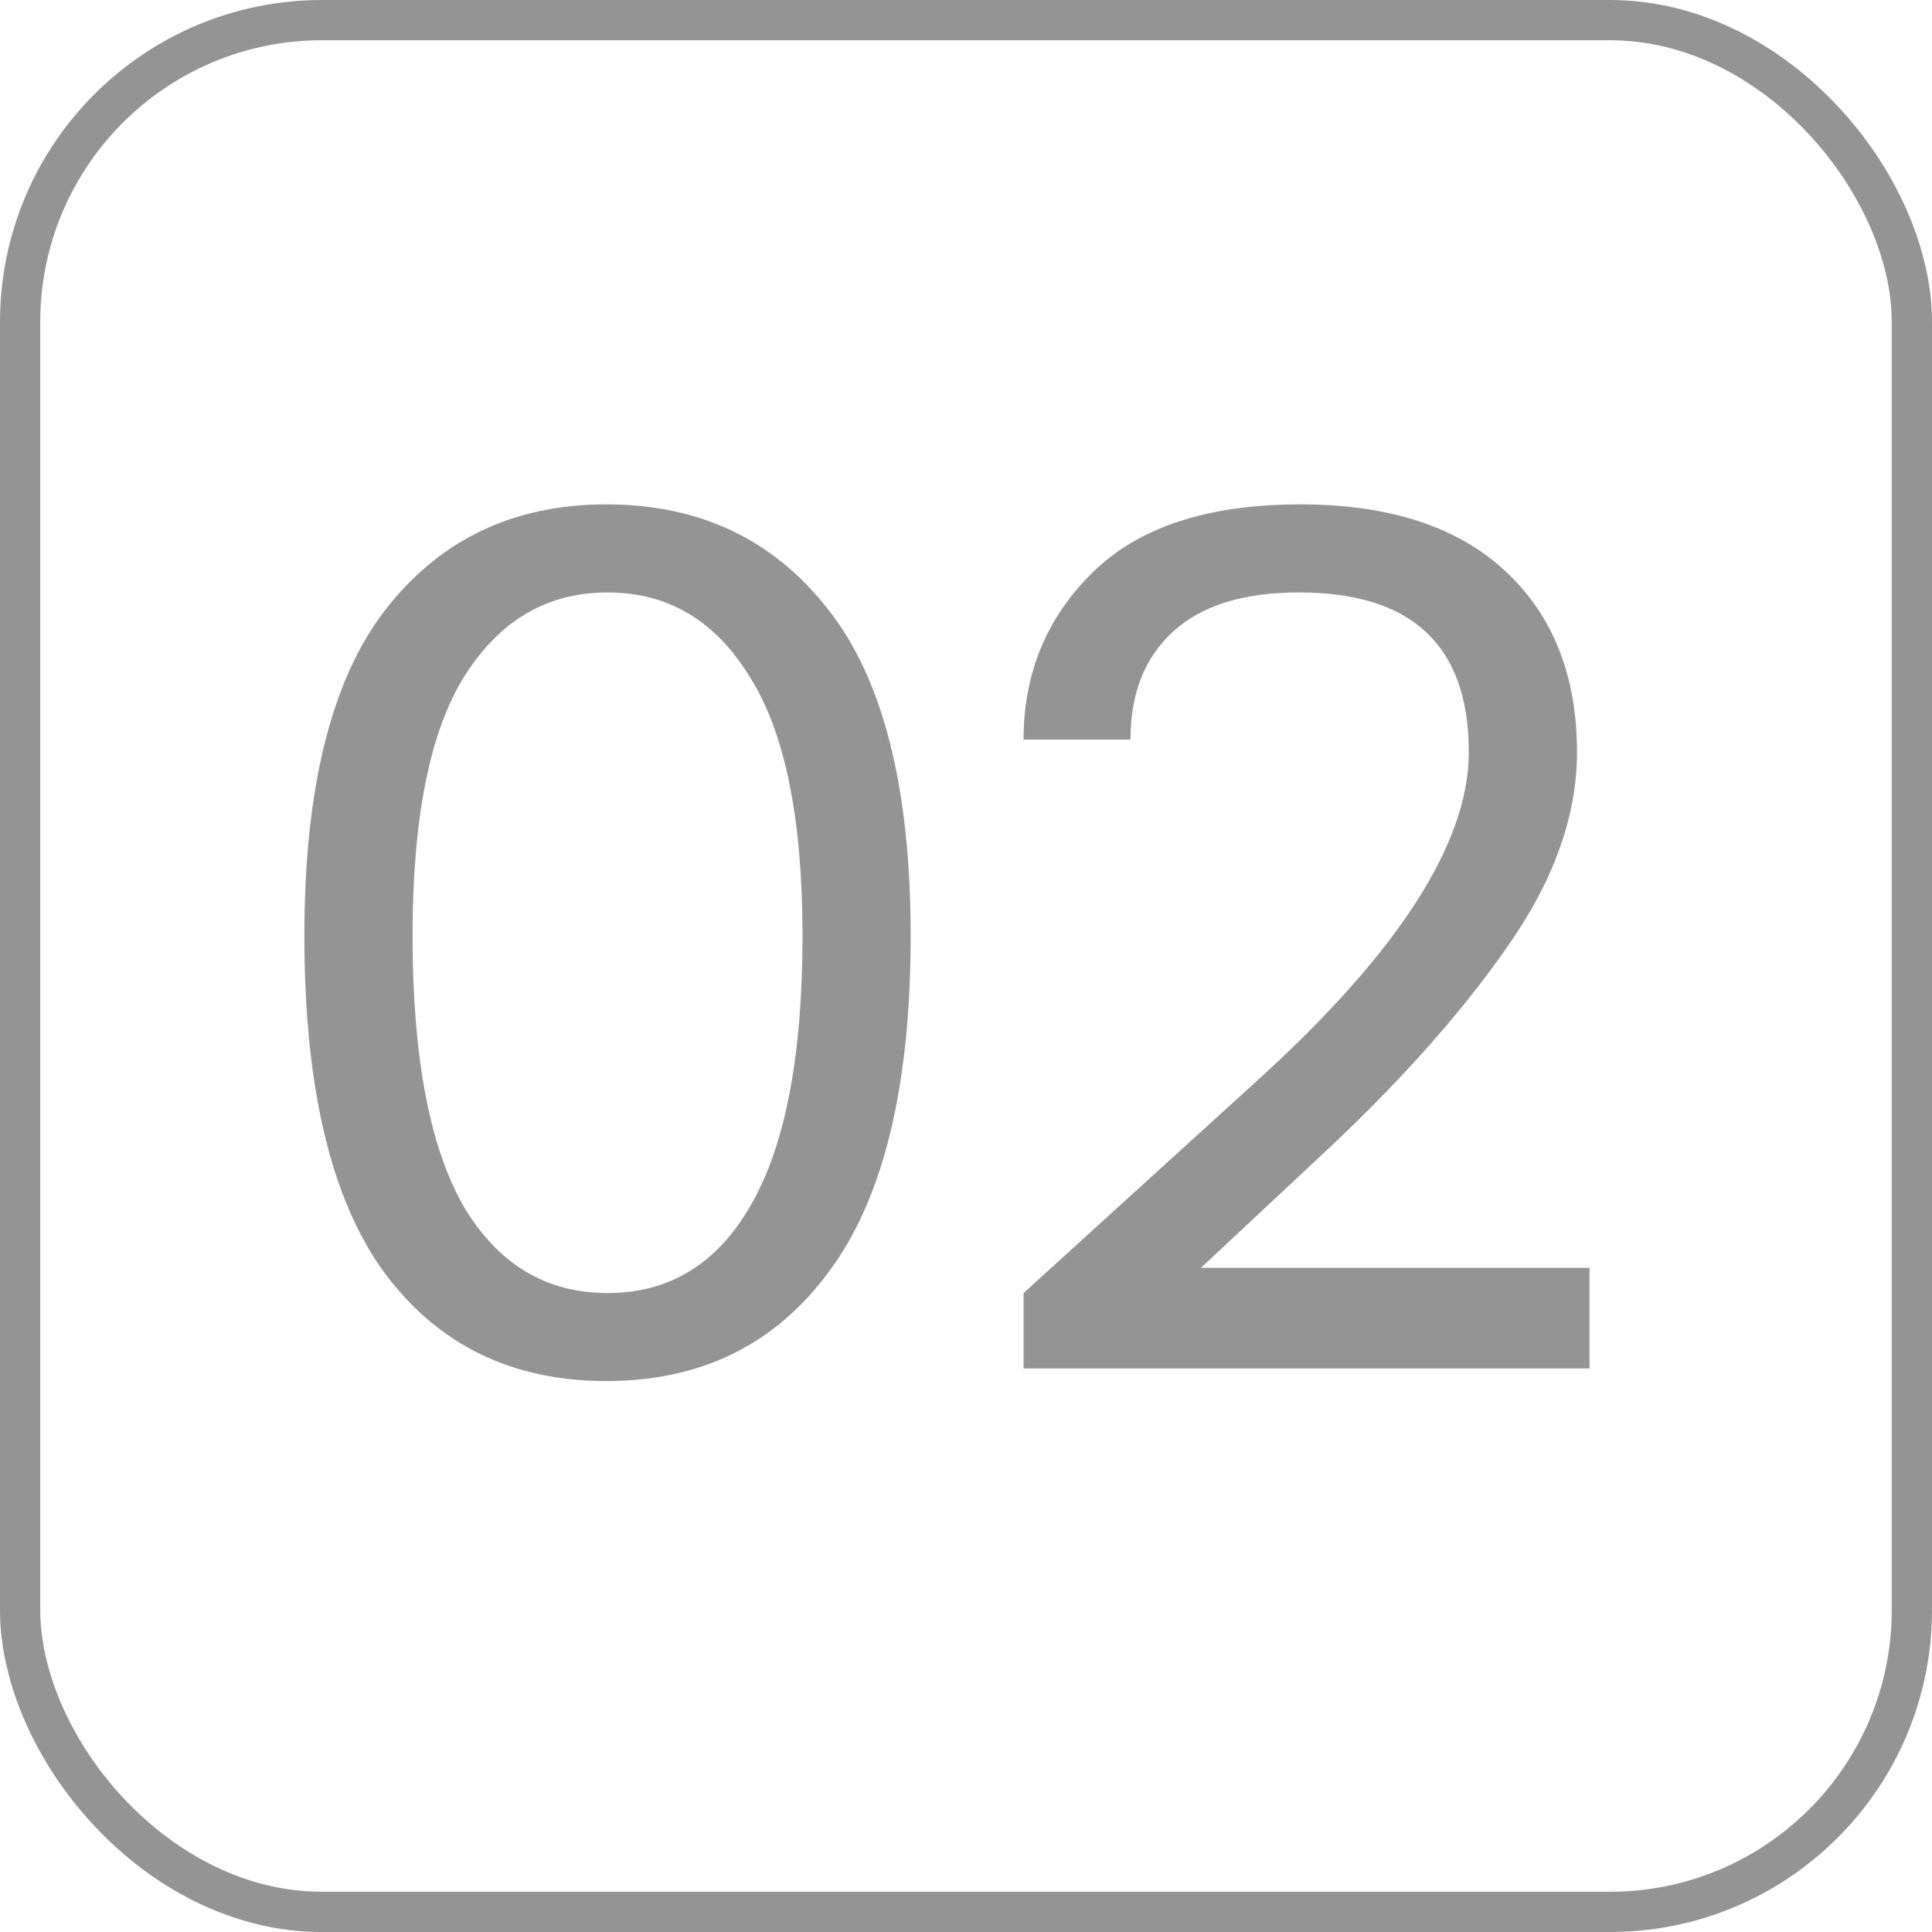
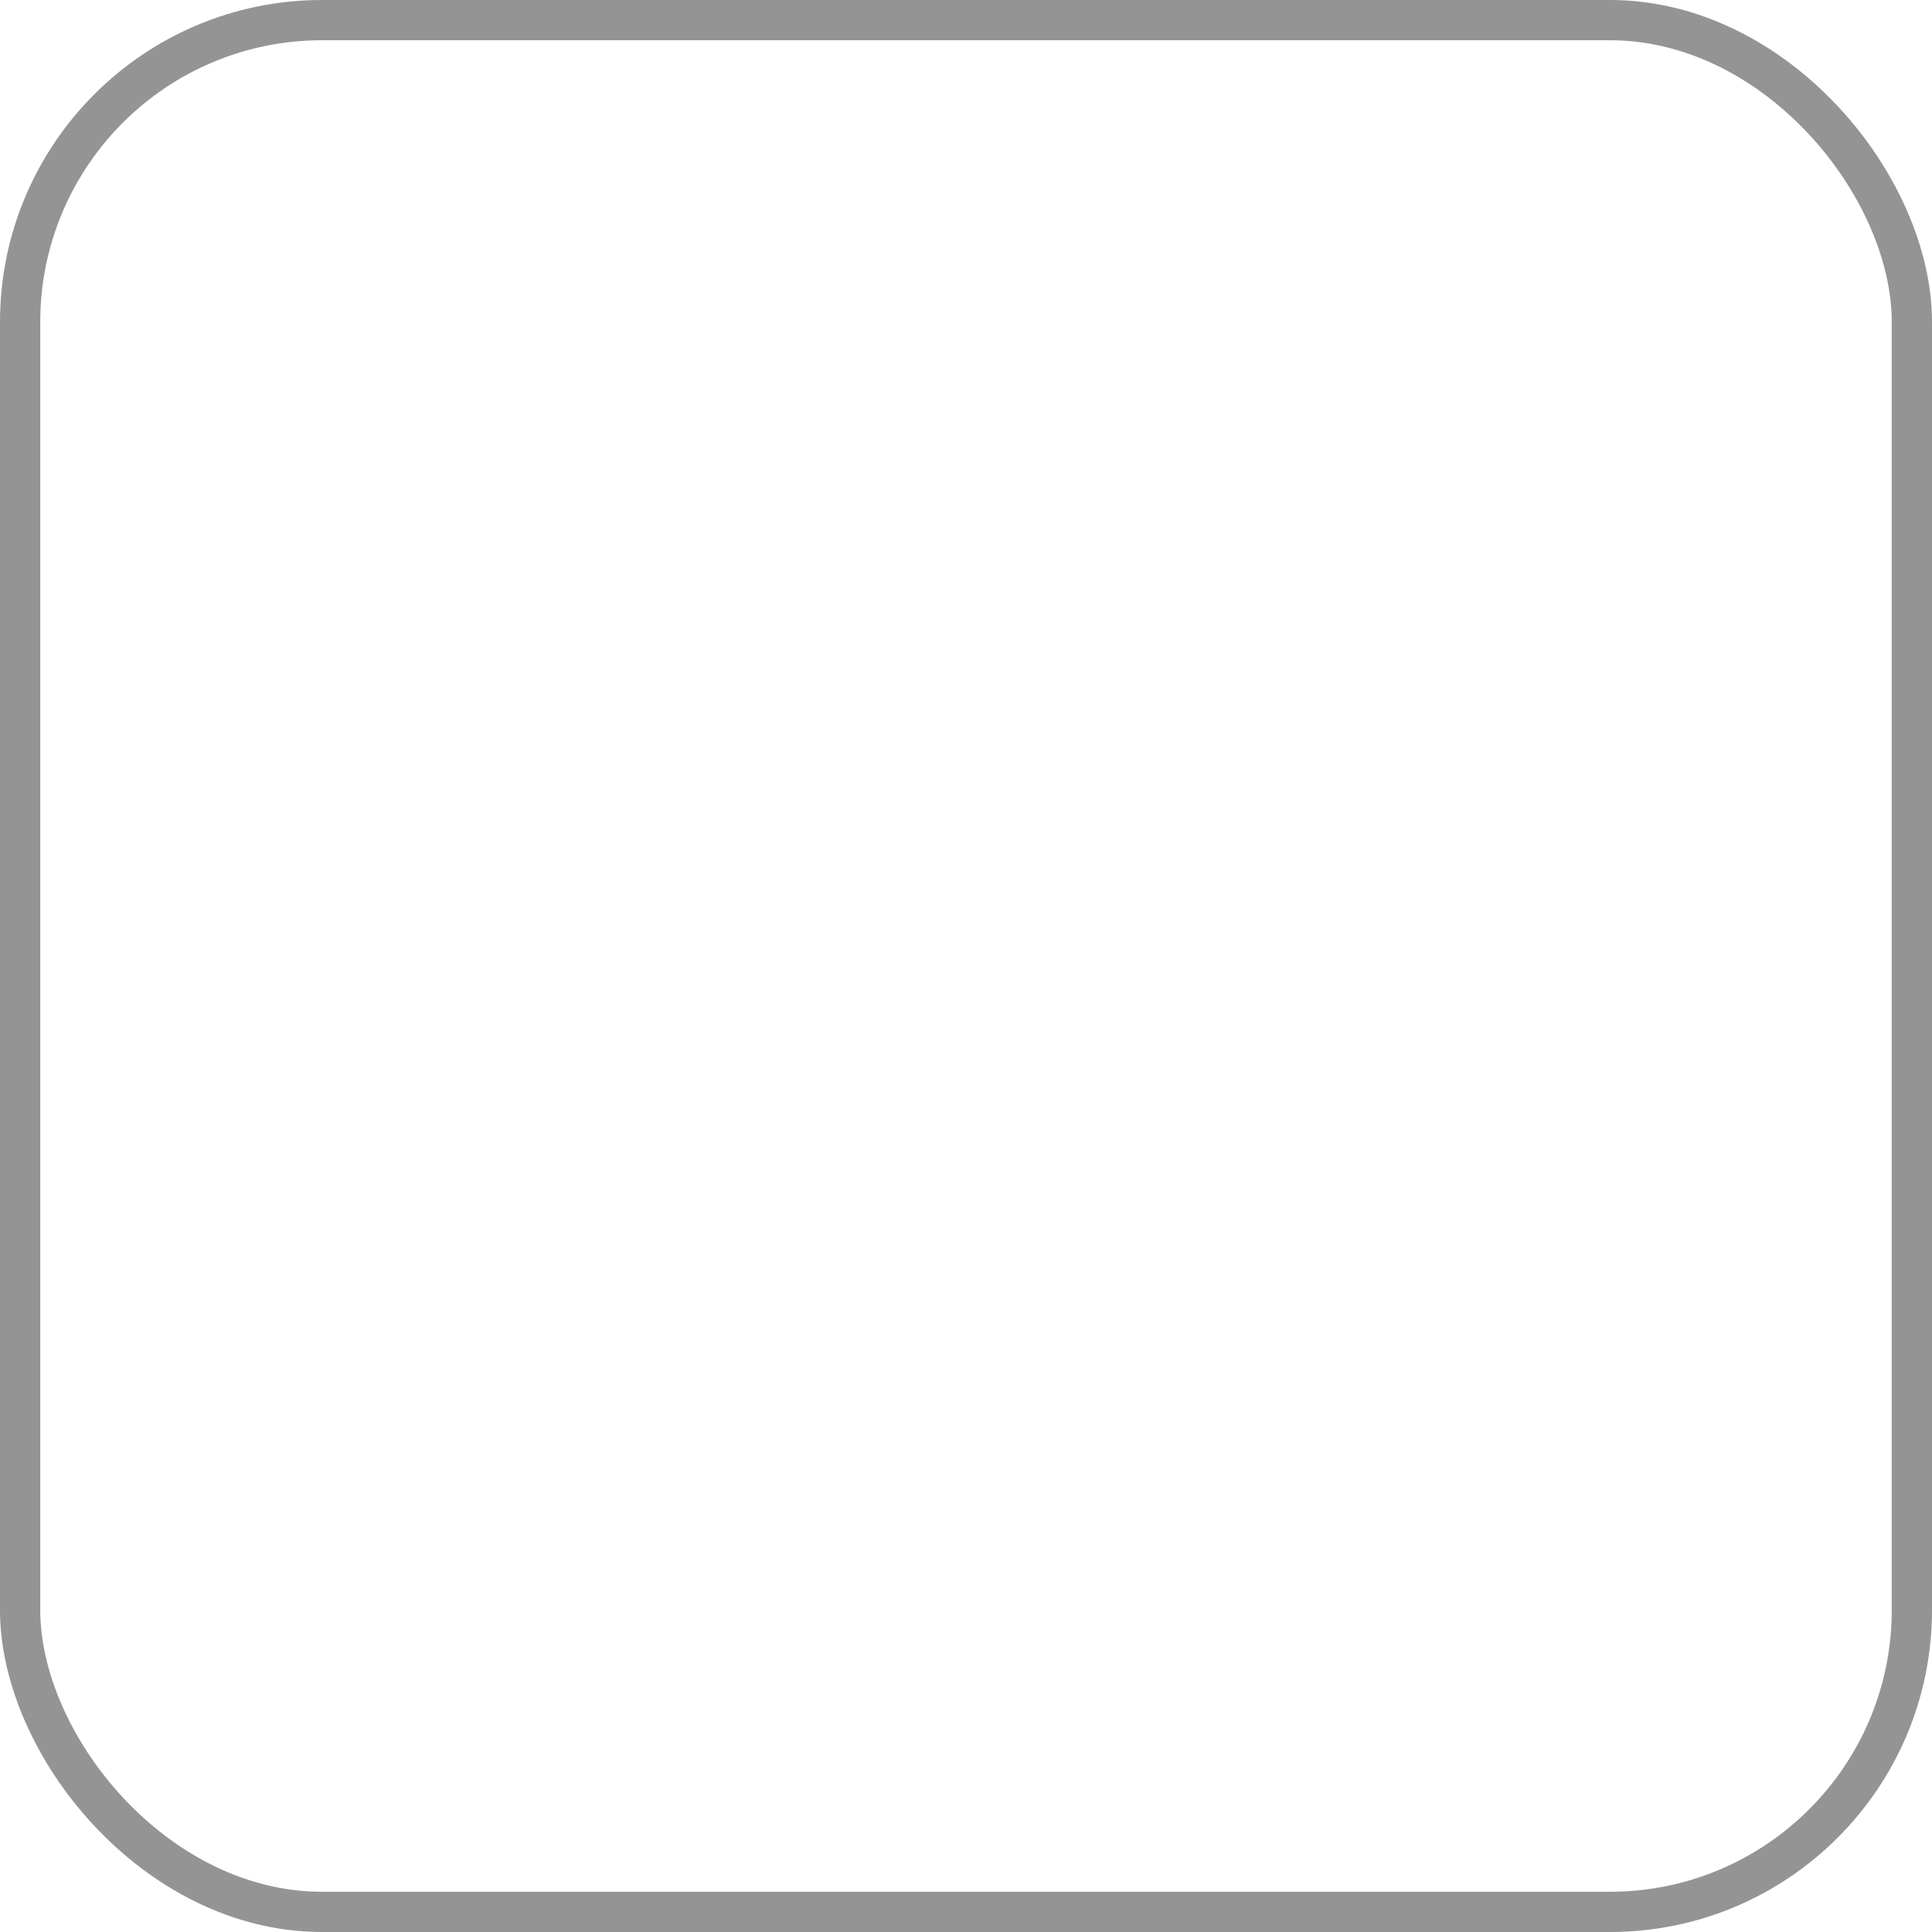
<svg xmlns="http://www.w3.org/2000/svg" width="48" height="48" viewBox="0 0 48 48" fill="none">
-   <path d="M10.25 23.25C10.25 26.229 10.667 28.458 11.5 29.938C12.354 31.396 13.552 32.125 15.094 32.125C16.635 32.125 17.823 31.396 18.656 29.938C19.51 28.458 19.938 26.229 19.938 23.25C19.938 20.333 19.5 18.188 18.625 16.812C17.771 15.417 16.594 14.719 15.094 14.719C13.594 14.719 12.406 15.417 11.531 16.812C10.677 18.188 10.25 20.333 10.25 23.25ZM7.562 23.25C7.562 19.562 8.24 16.854 9.594 15.125C10.948 13.396 12.771 12.531 15.062 12.531C17.375 12.531 19.208 13.396 20.562 15.125C21.938 16.854 22.625 19.562 22.625 23.25C22.625 27 21.948 29.781 20.594 31.594C19.26 33.406 17.417 34.312 15.062 34.312C12.708 34.312 10.865 33.406 9.531 31.594C8.219 29.781 7.562 27 7.562 23.25ZM25.43 34V32.125L31.274 26.812C34.753 23.646 36.492 20.938 36.492 18.688C36.492 16.042 35.086 14.719 32.274 14.719C30.899 14.719 29.857 15.042 29.149 15.688C28.44 16.333 28.086 17.229 28.086 18.375H25.43C25.43 16.729 26.003 15.344 27.149 14.219C28.295 13.094 30.013 12.531 32.305 12.531C34.513 12.531 36.211 13.083 37.399 14.188C38.586 15.292 39.18 16.792 39.18 18.688C39.18 20.292 38.586 21.927 37.399 23.594C36.232 25.26 34.67 27 32.711 28.812L29.836 31.5H39.492V34H25.43Z" fill="#949494" />
  <rect x="0.5" y="0.5" width="47" height="47" rx="7.5" stroke="#949494" />
</svg>